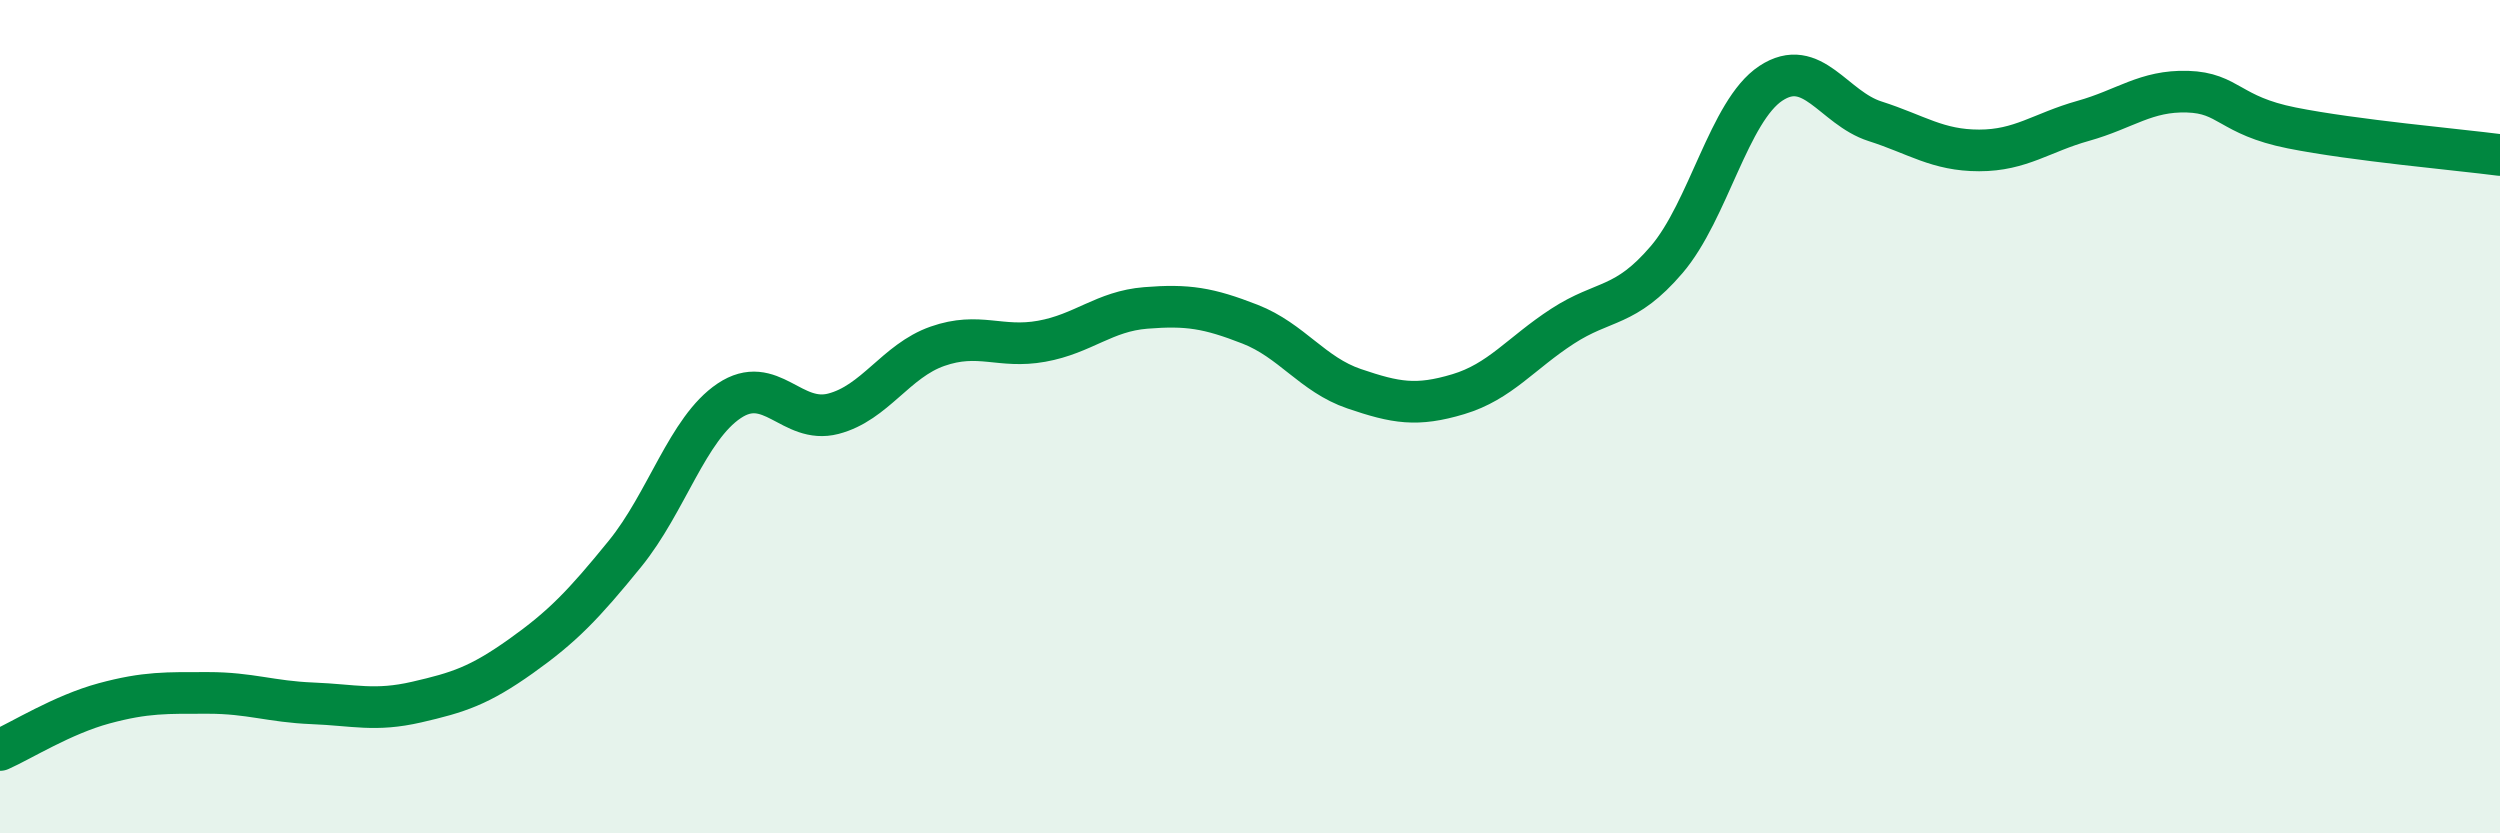
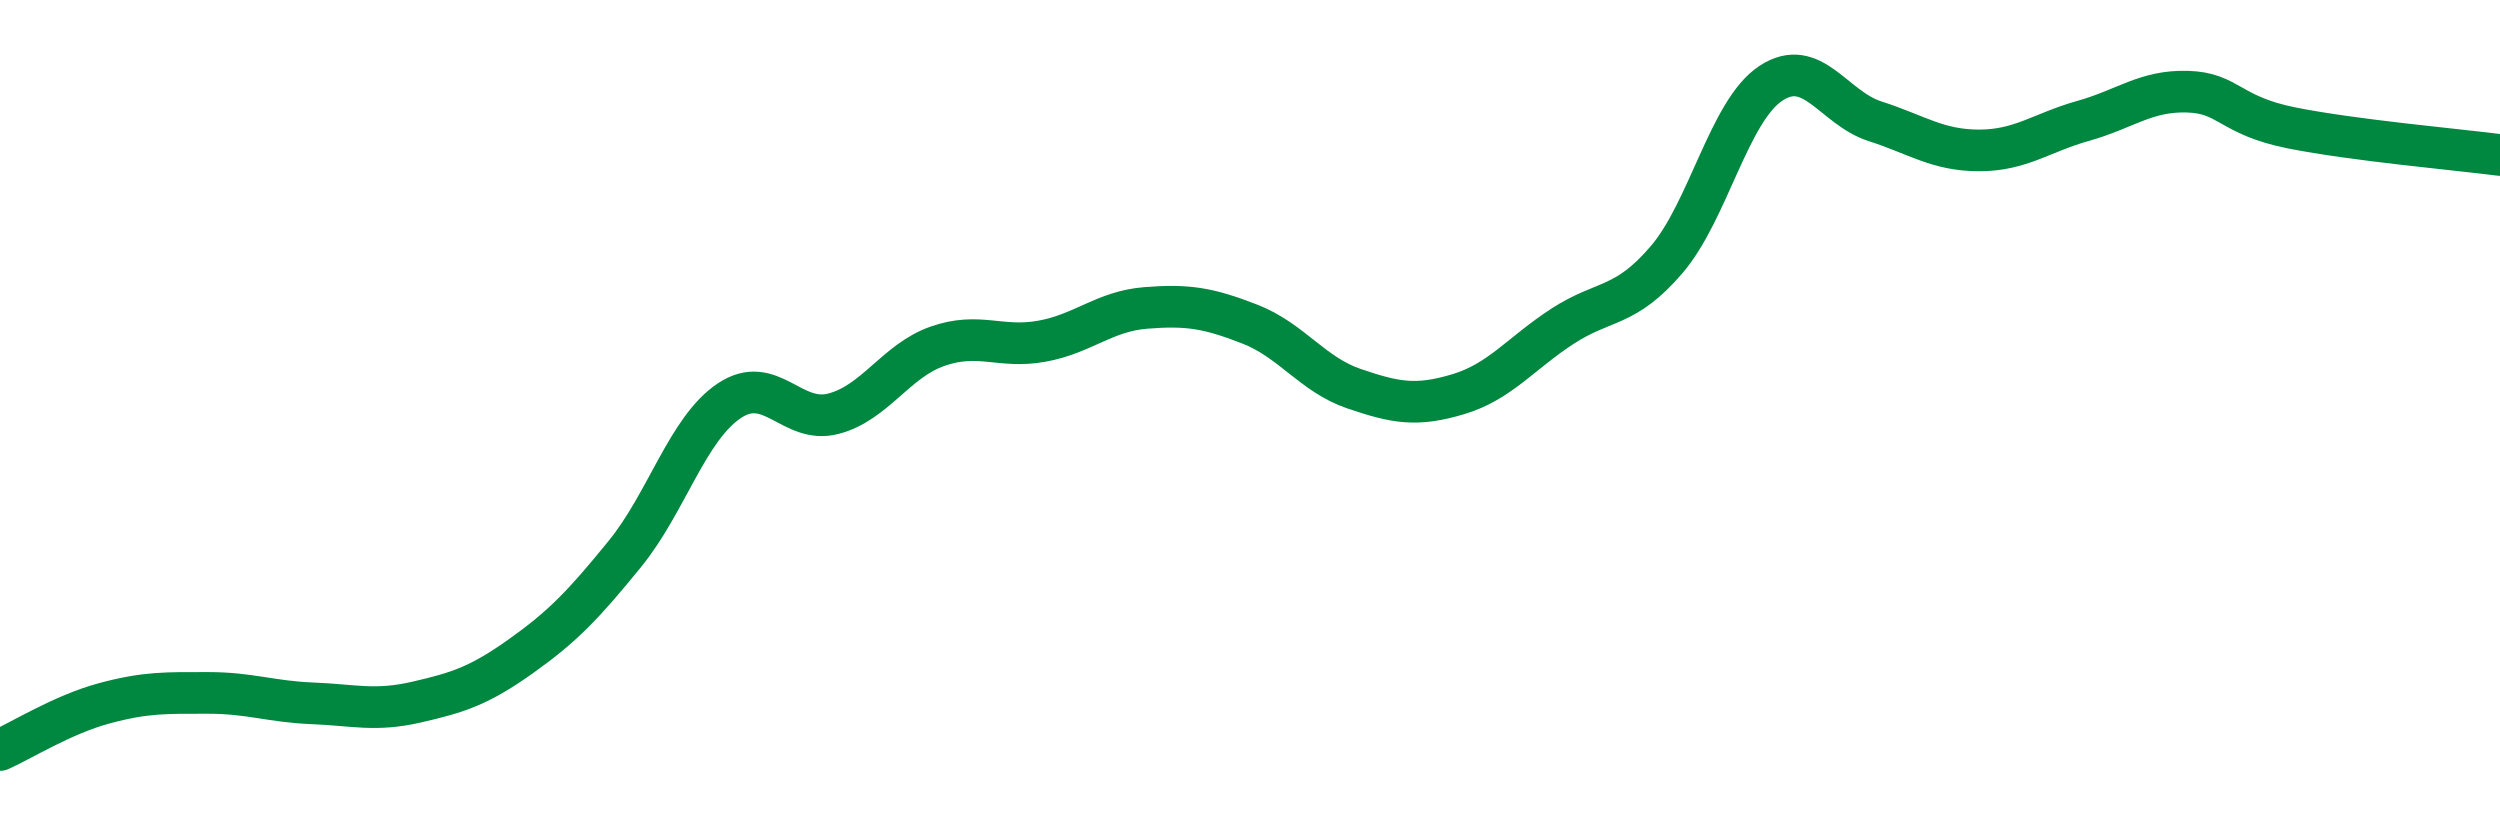
<svg xmlns="http://www.w3.org/2000/svg" width="60" height="20" viewBox="0 0 60 20">
-   <path d="M 0,18 C 0.5,17.78 1.5,17.15 2.5,16.88 C 3.5,16.61 4,16.63 5,16.63 C 6,16.63 6.5,16.84 7.5,16.88 C 8.5,16.92 9,17.08 10,16.85 C 11,16.62 11.5,16.46 12.5,15.75 C 13.5,15.04 14,14.52 15,13.29 C 16,12.06 16.5,10.29 17.5,9.62 C 18.5,8.95 19,10.19 20,9.93 C 21,9.67 21.5,8.66 22.5,8.31 C 23.5,7.96 24,8.37 25,8.19 C 26,8.01 26.5,7.47 27.5,7.39 C 28.5,7.31 29,7.39 30,7.78 C 31,8.17 31.5,8.99 32.5,9.33 C 33.5,9.67 34,9.76 35,9.46 C 36,9.16 36.5,8.48 37.5,7.83 C 38.5,7.18 39,7.4 40,6.23 C 41,5.06 41.5,2.66 42.5,2 C 43.5,1.34 44,2.59 45,2.91 C 46,3.23 46.5,3.61 47.5,3.61 C 48.5,3.61 49,3.18 50,2.9 C 51,2.62 51.5,2.17 52.5,2.2 C 53.5,2.23 53.5,2.77 55,3.07 C 56.5,3.37 59,3.59 60,3.72L60 20L0 20Z" fill="#008740" opacity="0.1" stroke-linecap="round" stroke-linejoin="round" />
  <path d="M 0,18 C 0.5,17.78 1.5,17.15 2.5,16.88 C 3.5,16.61 4,16.63 5,16.63 C 6,16.63 6.5,16.84 7.5,16.88 C 8.5,16.92 9,17.08 10,16.85 C 11,16.62 11.5,16.46 12.5,15.75 C 13.5,15.04 14,14.52 15,13.29 C 16,12.06 16.5,10.29 17.5,9.62 C 18.5,8.95 19,10.19 20,9.93 C 21,9.67 21.5,8.66 22.5,8.31 C 23.5,7.96 24,8.37 25,8.19 C 26,8.01 26.5,7.47 27.5,7.39 C 28.5,7.31 29,7.39 30,7.78 C 31,8.17 31.5,8.99 32.5,9.33 C 33.5,9.67 34,9.76 35,9.46 C 36,9.16 36.5,8.48 37.5,7.83 C 38.5,7.18 39,7.4 40,6.23 C 41,5.06 41.5,2.66 42.5,2 C 43.5,1.34 44,2.59 45,2.91 C 46,3.23 46.5,3.61 47.5,3.61 C 48.5,3.61 49,3.18 50,2.9 C 51,2.62 51.5,2.17 52.5,2.2 C 53.5,2.23 53.5,2.77 55,3.07 C 56.5,3.37 59,3.59 60,3.72" stroke="#008740" stroke-width="1" fill="none" stroke-linecap="round" stroke-linejoin="round" />
</svg>